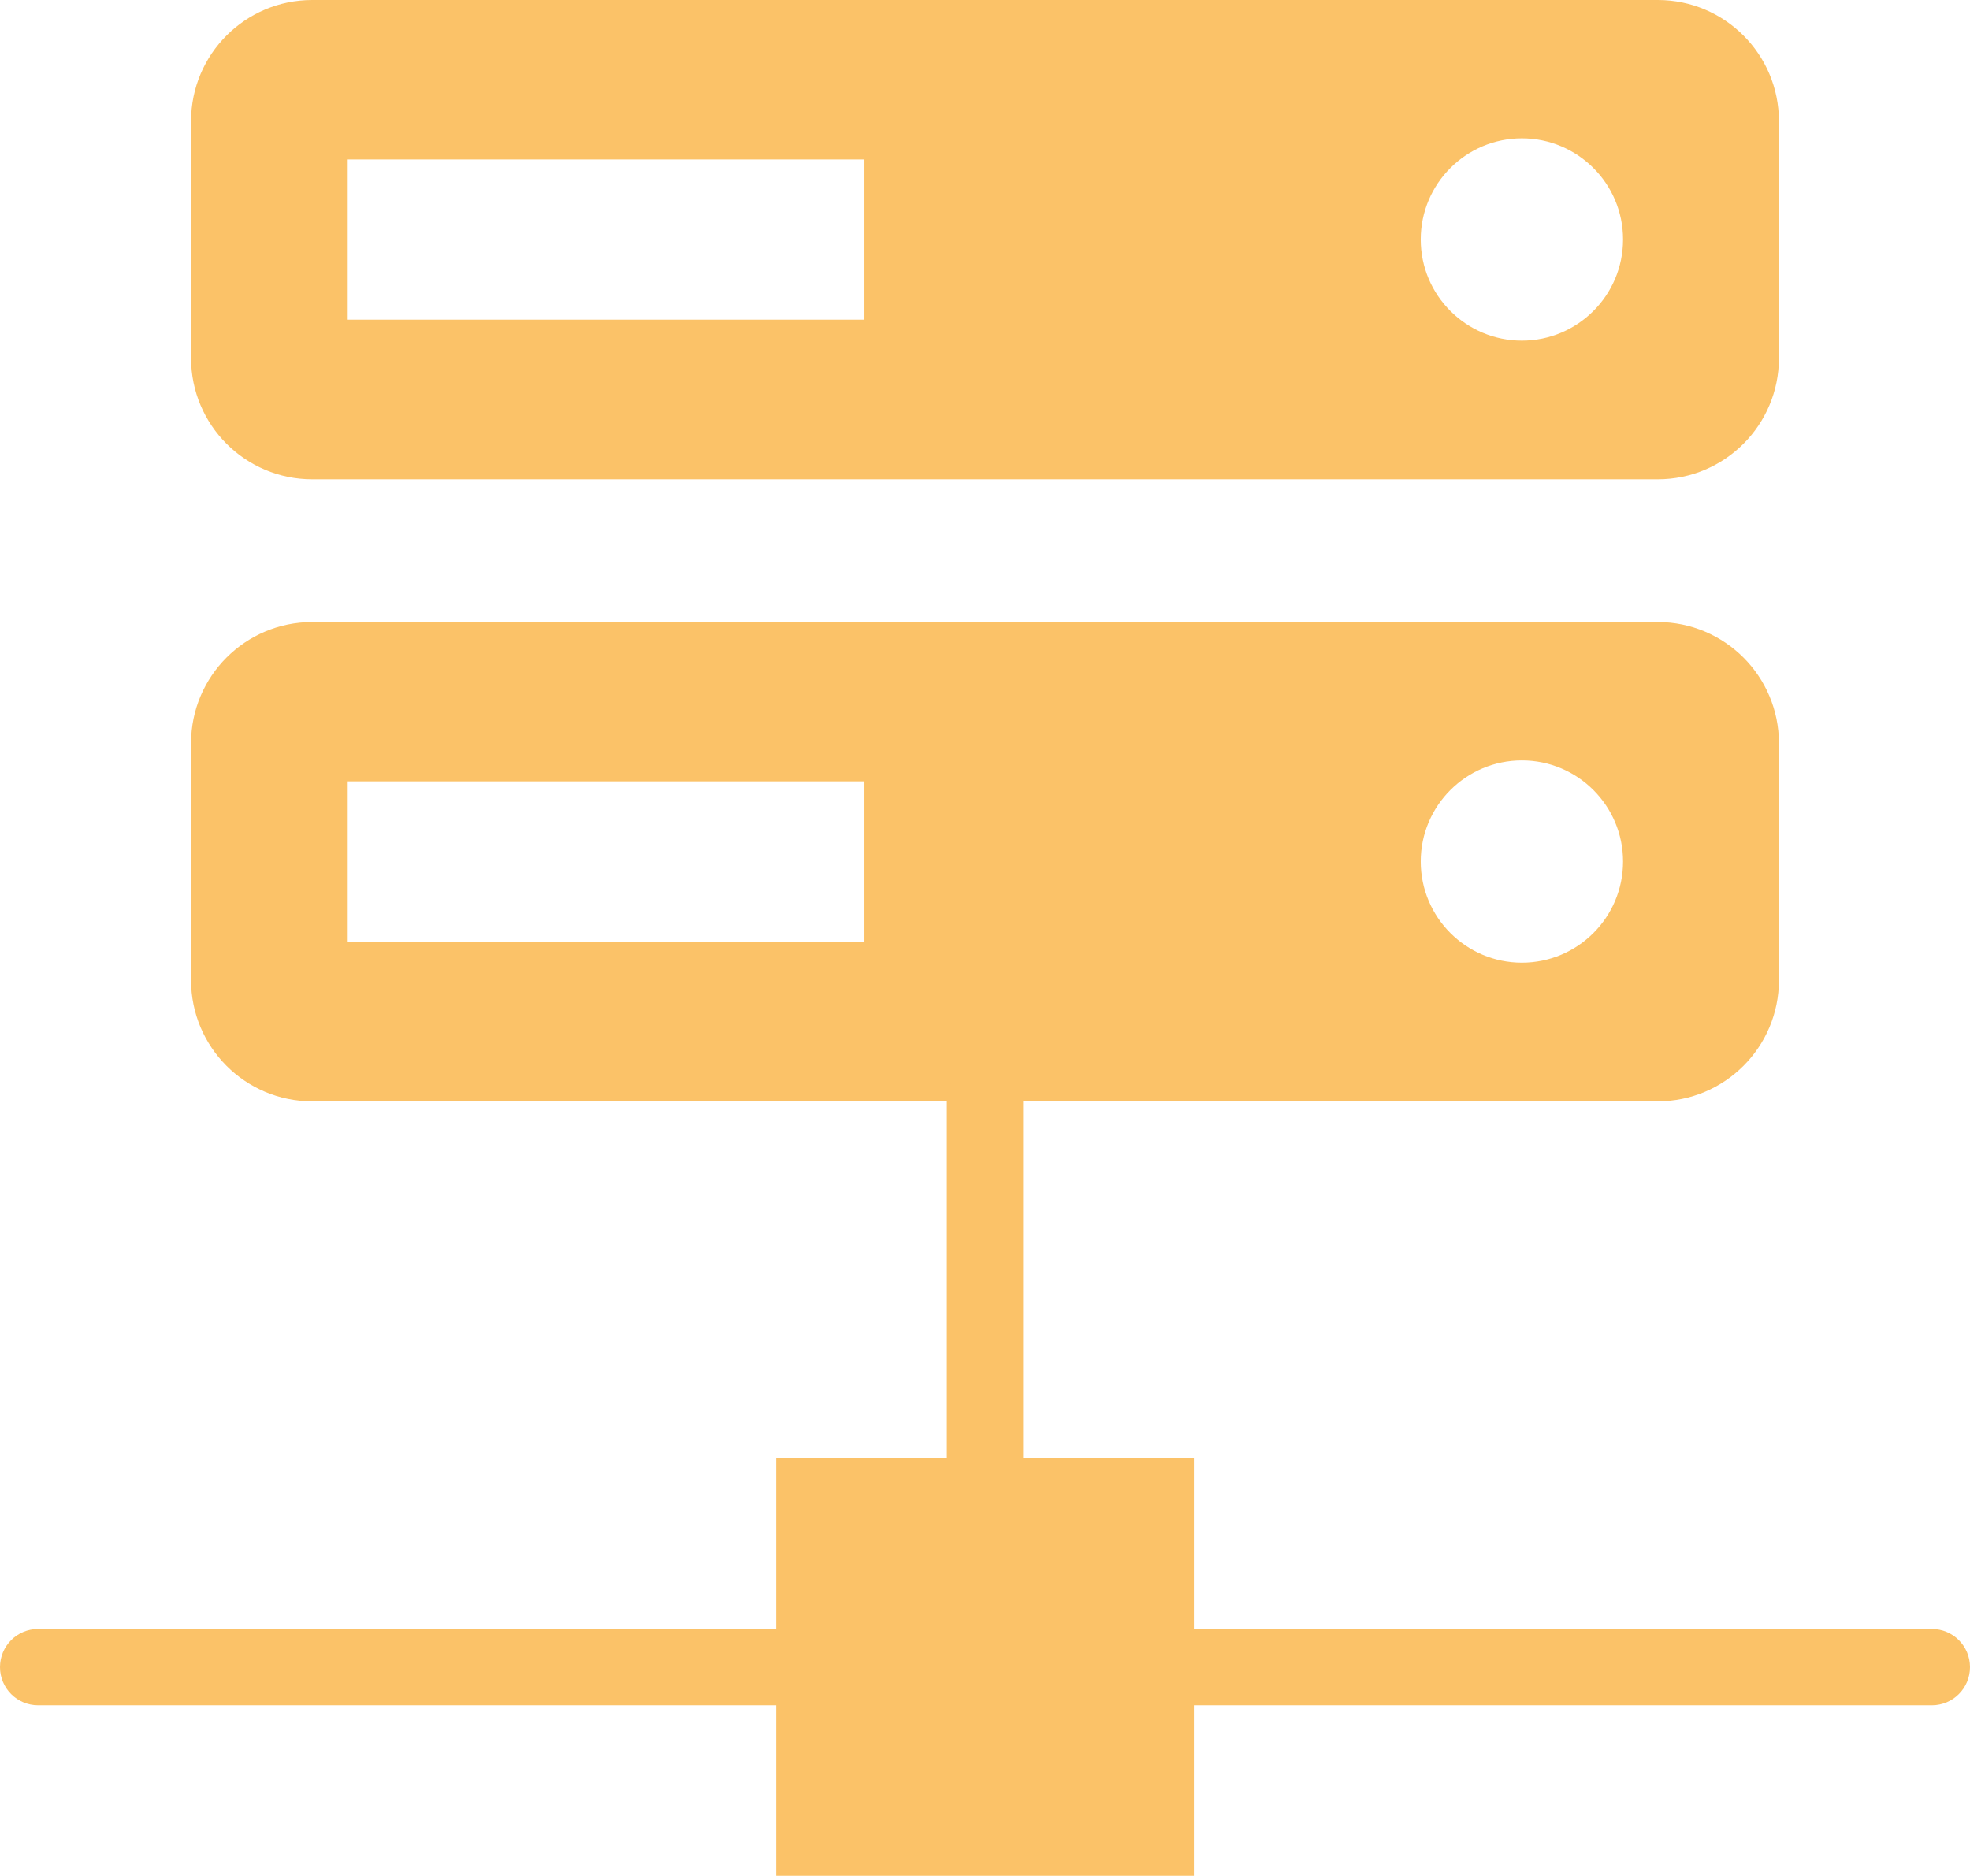
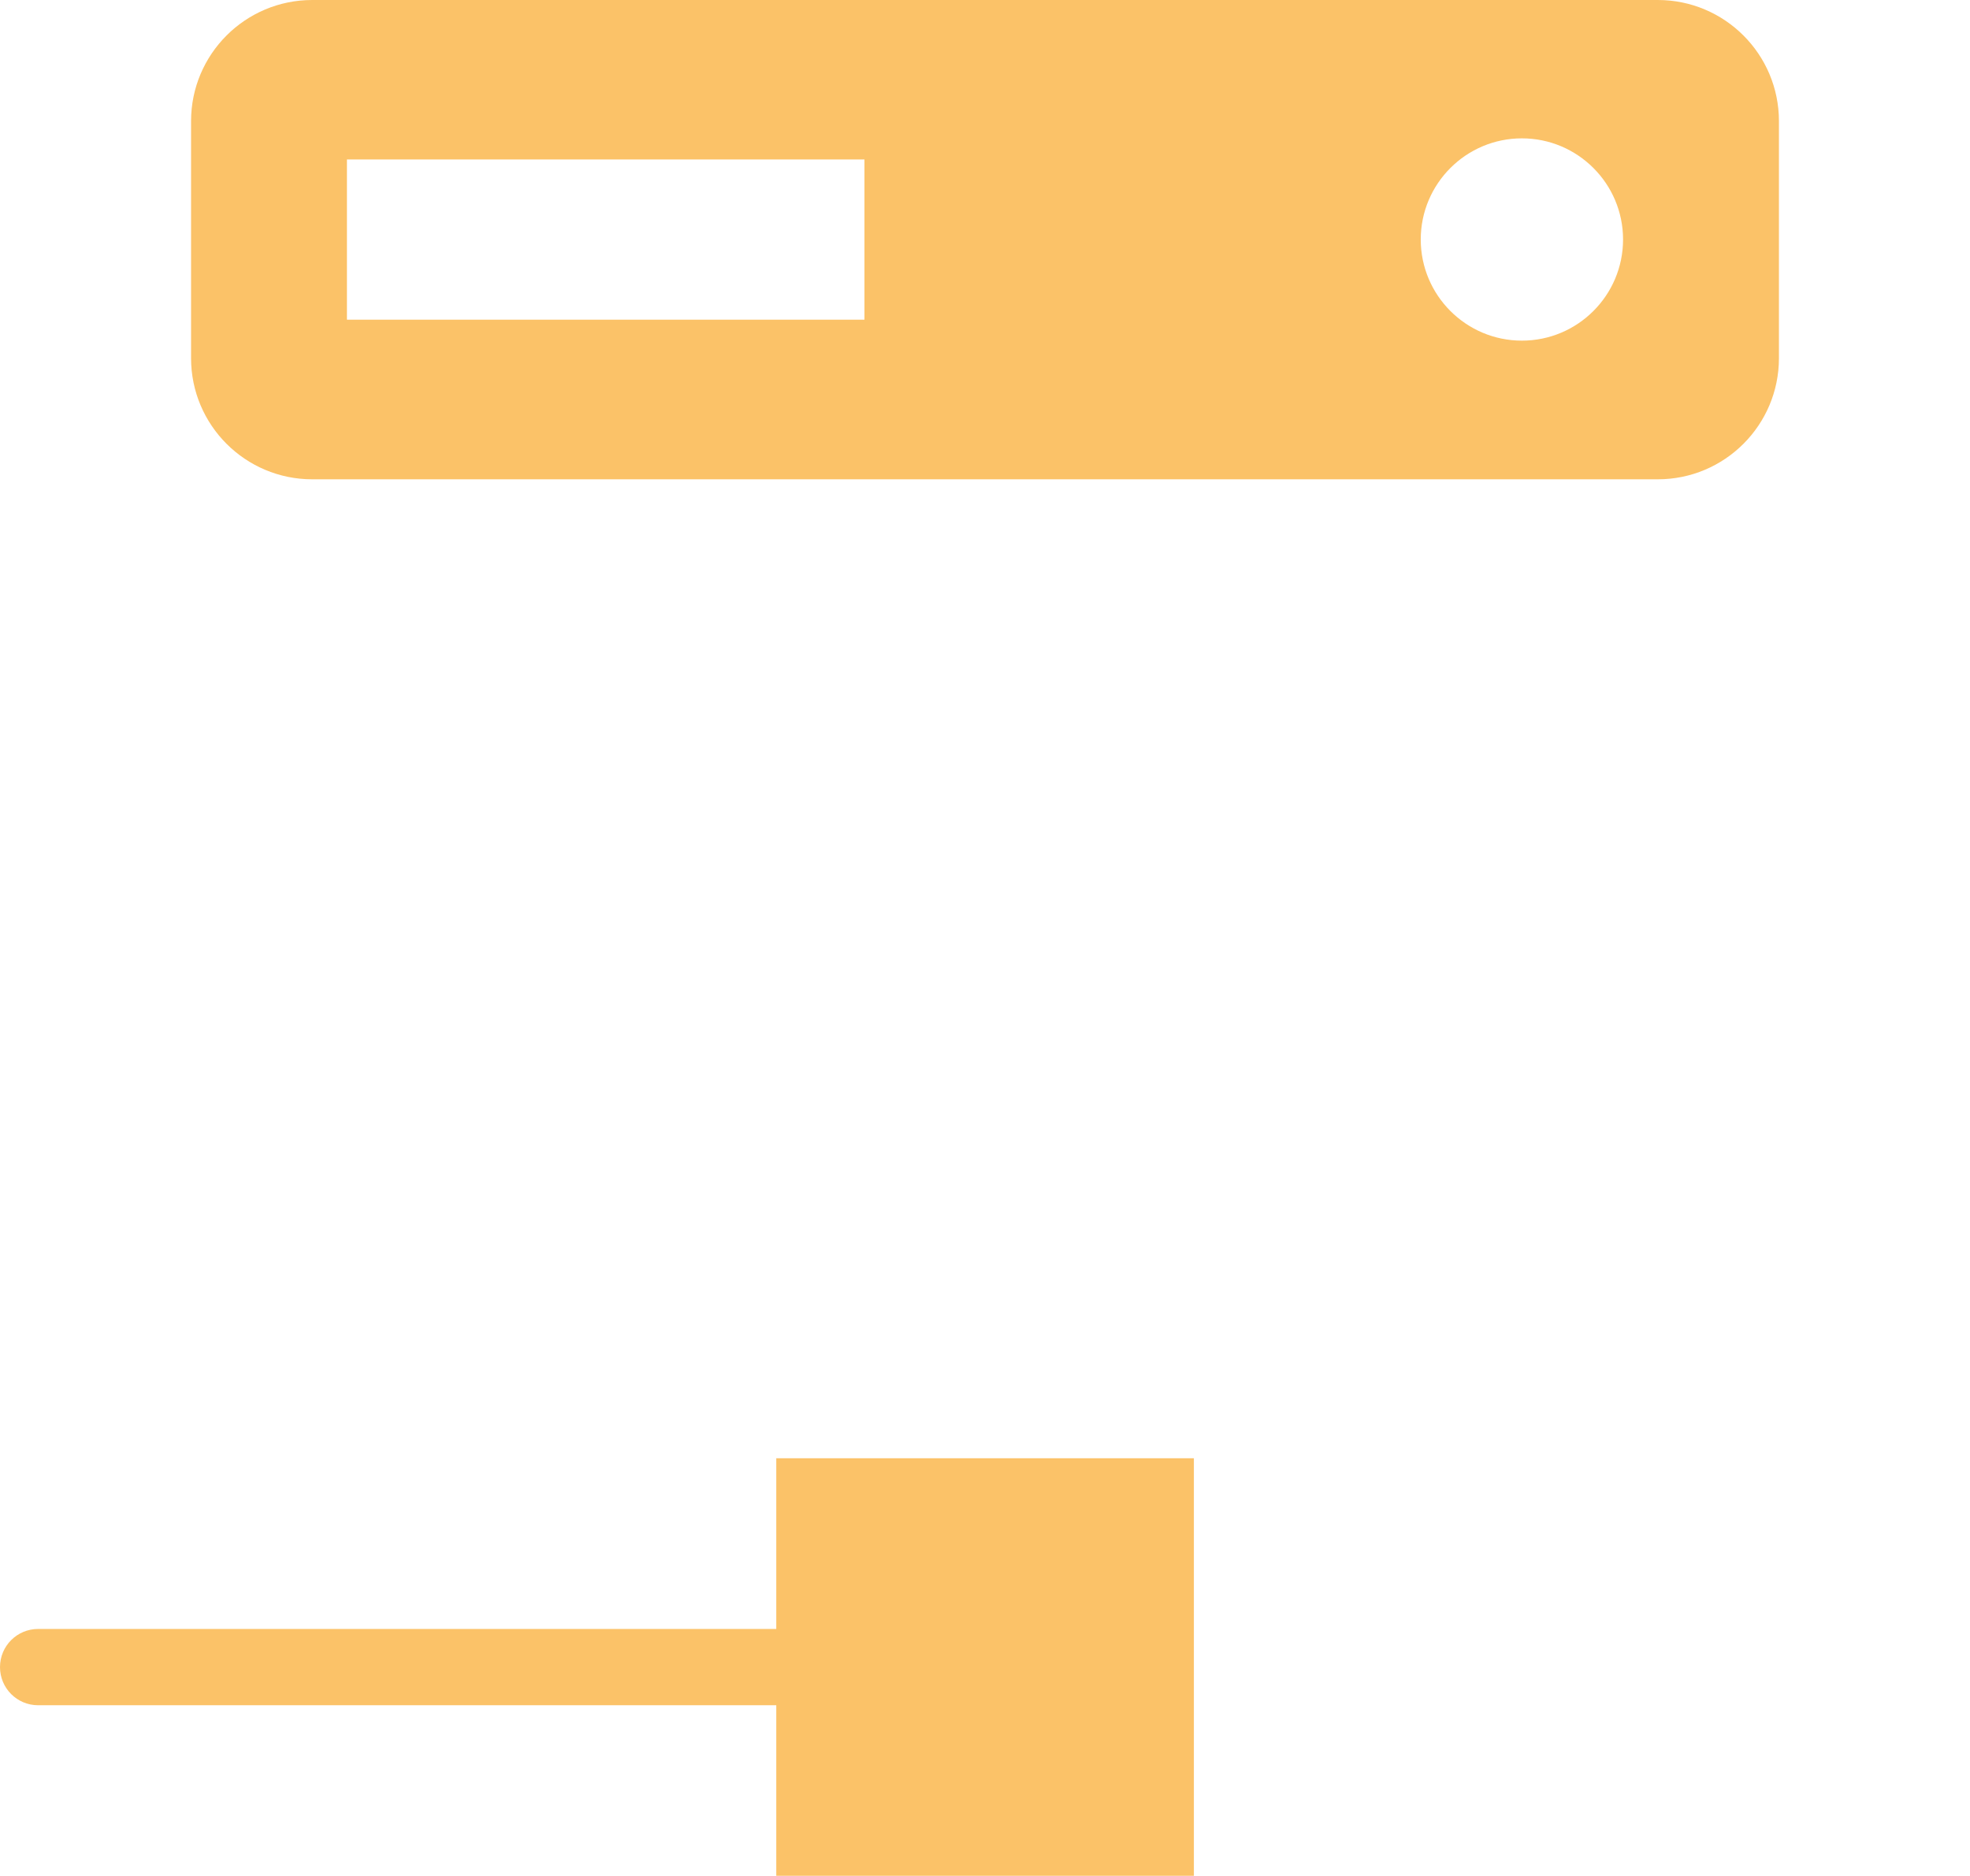
<svg xmlns="http://www.w3.org/2000/svg" id="_图层_1" data-name="图层 1" viewBox="0 0 126 119.99">
  <defs>
    <style>
      .cls-1 {
        fill: #fbc268;
      }
    </style>
  </defs>
-   <path class="cls-1" d="M106.03,39.79H19.97c-4.28,0-7.75,3.47-7.75,7.75v15.16c0,4.28,3.47,7.75,7.75,7.75H106.03c4.28,0,7.75-3.47,7.75-7.75v-15.16c0-4.28-3.47-7.75-7.75-7.75Zm-50.74,20.45H22.19v-10.26H55.29v10.26Zm42.05,1.34c-3.57,0-6.47-2.9-6.47-6.47s2.9-6.47,6.47-6.47,6.47,2.9,6.47,6.47-2.9,6.47-6.47,6.47Z" />
  <path class="cls-1" d="M106.03,0H19.97c-4.28,0-7.75,3.47-7.75,7.75v15.16c0,4.28,3.47,7.75,7.75,7.75H106.03c4.28,0,7.75-3.47,7.75-7.75V7.75c0-4.28-3.47-7.75-7.75-7.75ZM55.29,20.45H22.19V10.2H55.29v10.26Zm42.05,1.34c-3.57,0-6.47-2.9-6.47-6.47s2.9-6.47,6.47-6.47,6.47,2.9,6.47,6.47-2.9,6.47-6.47,6.47Z" />
  <rect class="cls-1" x="49.65" y="93.28" width="26.71" height="26.71" />
-   <path class="cls-1" d="M63,95.72c-1.35,0-2.44-1.09-2.44-2.44v-22.84c0-1.35,1.09-2.44,2.44-2.44s2.44,1.09,2.44,2.44v22.84c0,1.35-1.09,2.44-2.44,2.44Z" />
-   <path class="cls-1" d="M123.56,109.08h-47.21c-1.35,0-2.44-1.09-2.44-2.44s1.09-2.44,2.44-2.44h47.21c1.35,0,2.44,1.09,2.44,2.44s-1.09,2.44-2.44,2.44Z" />
  <path class="cls-1" d="M49.65,109.08H2.44c-1.35,0-2.44-1.09-2.44-2.44s1.09-2.44,2.44-2.44H49.65c1.35,0,2.44,1.09,2.44,2.44s-1.09,2.44-2.44,2.44Z" />
</svg>